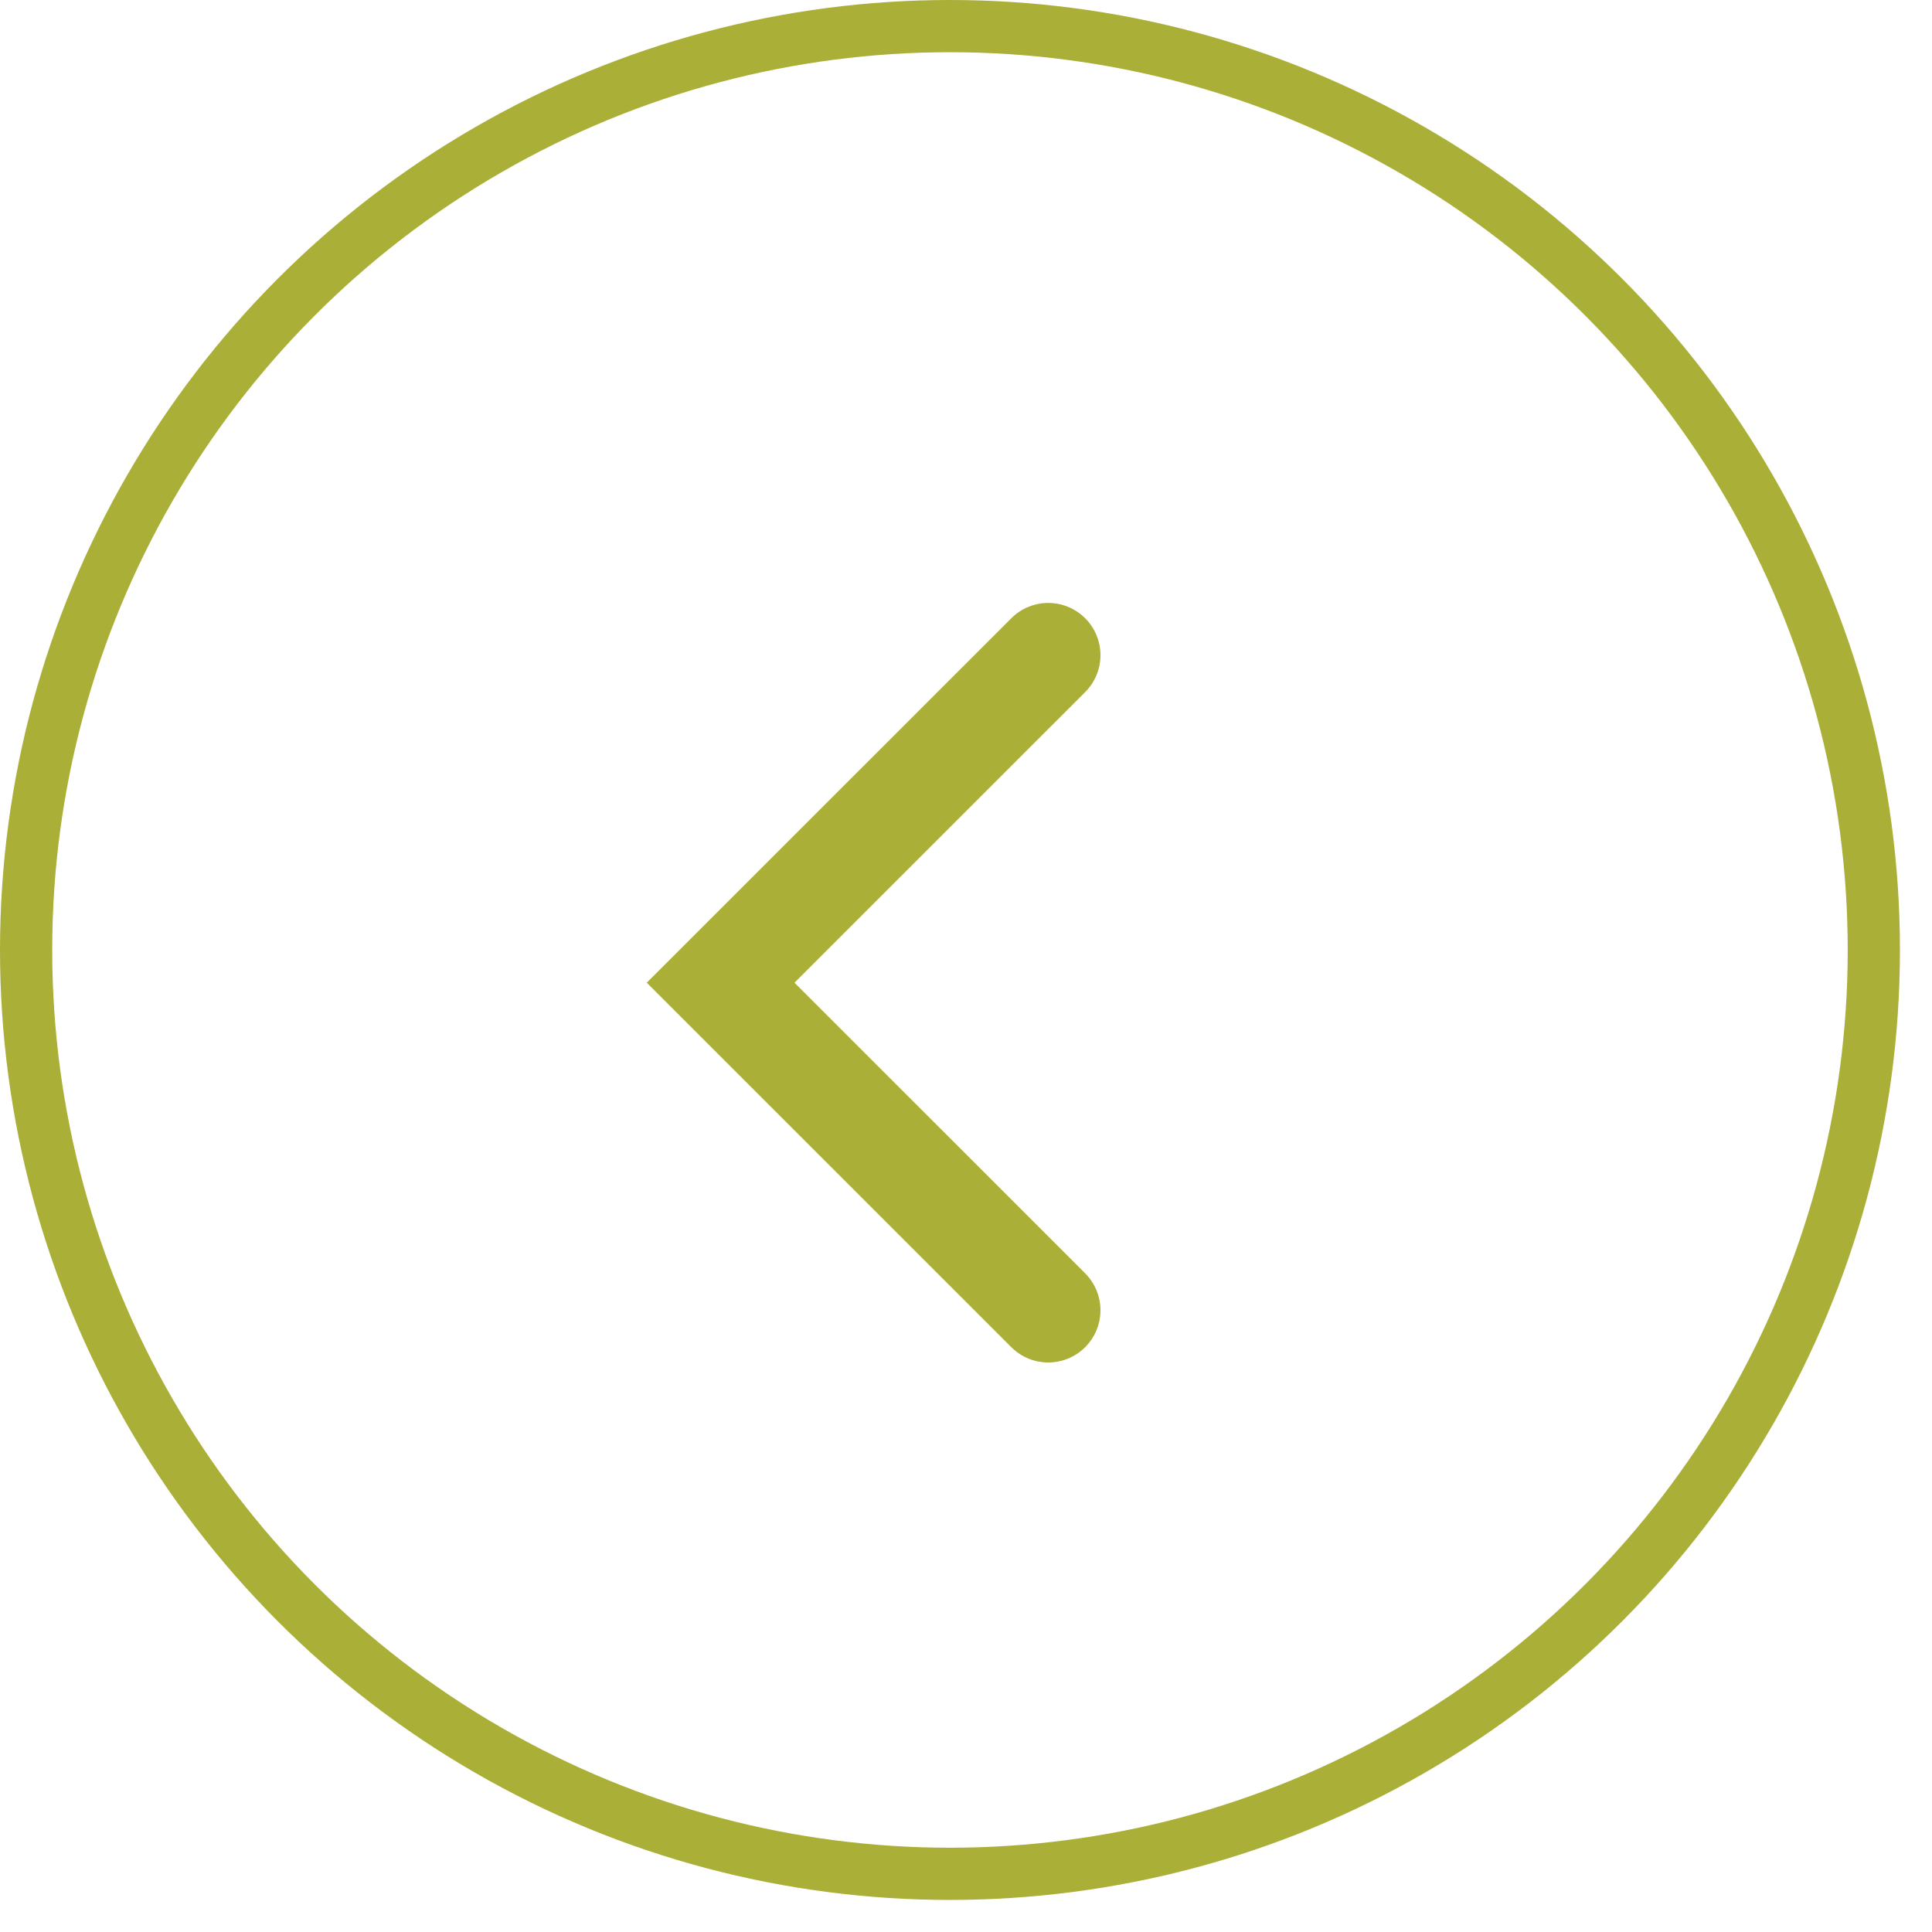
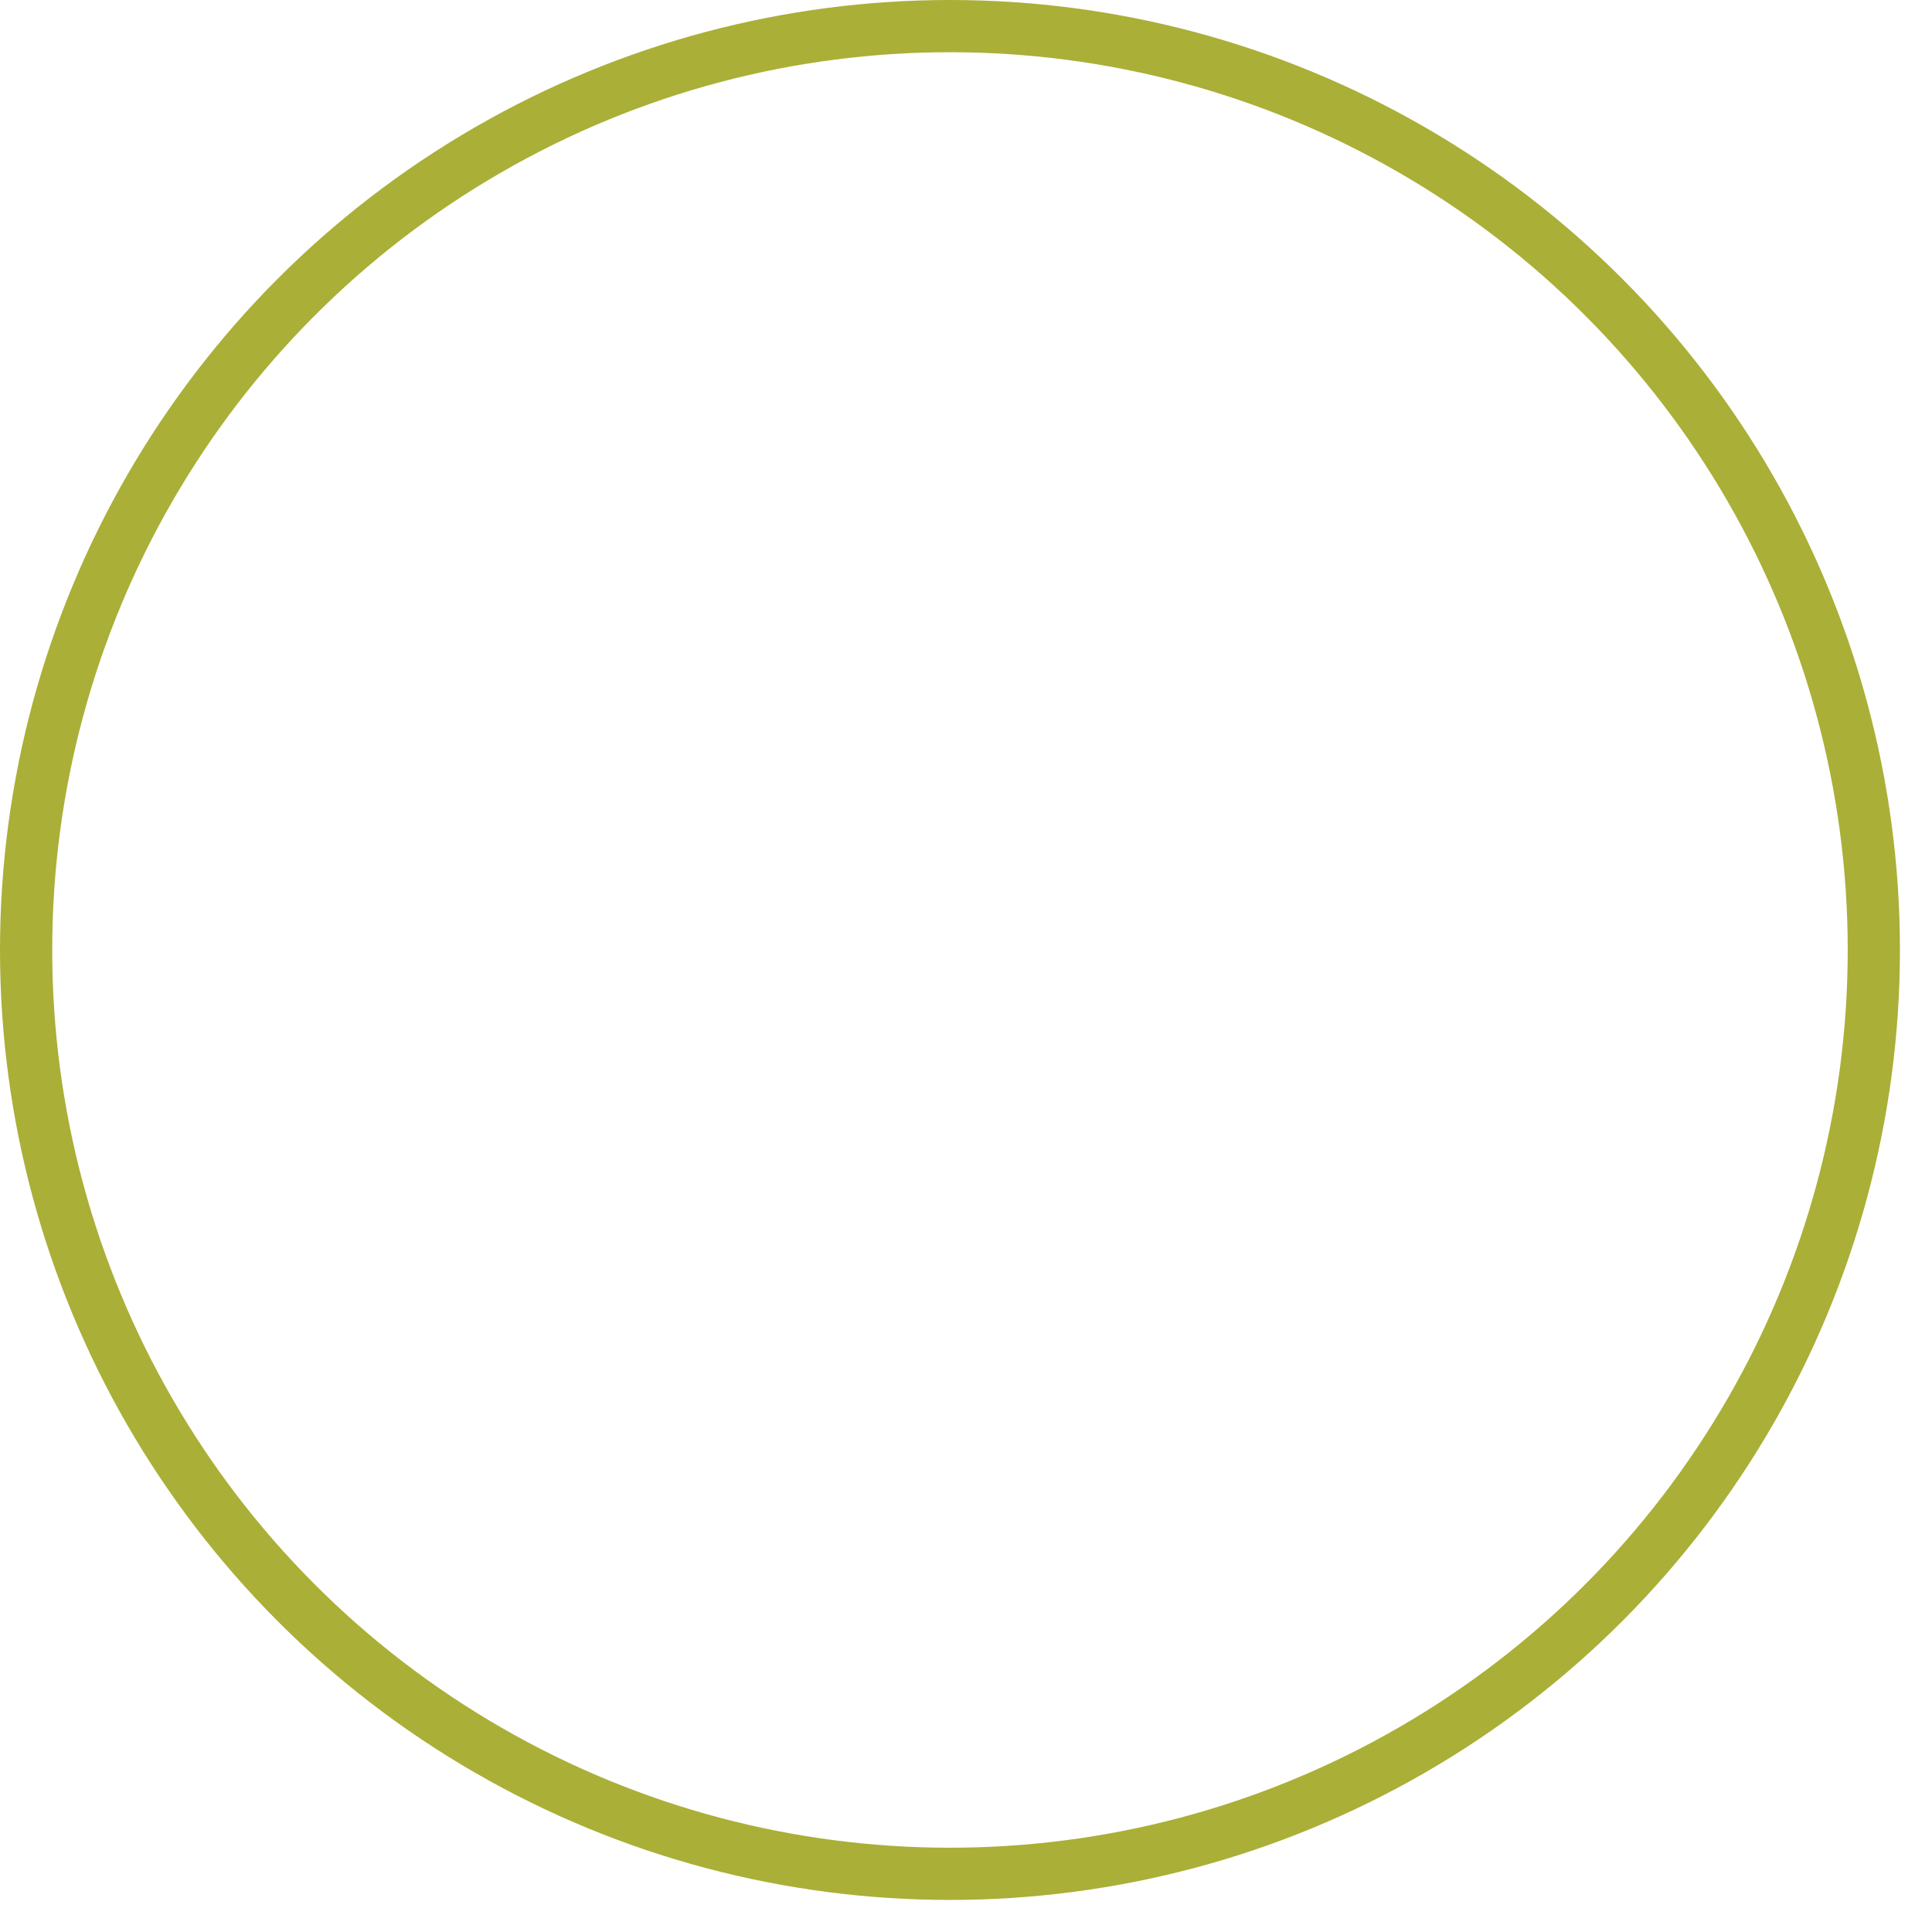
<svg xmlns="http://www.w3.org/2000/svg" width="37" height="37" viewBox="0 0 37 37" fill="none">
  <circle cx="18.193" cy="18.193" r="17.693" stroke="#AAAF37" />
-   <path d="M20.075 12.547L13.801 18.82L20.075 25.093" stroke="#AAAF37" stroke-width="2" stroke-linecap="round" />
</svg>